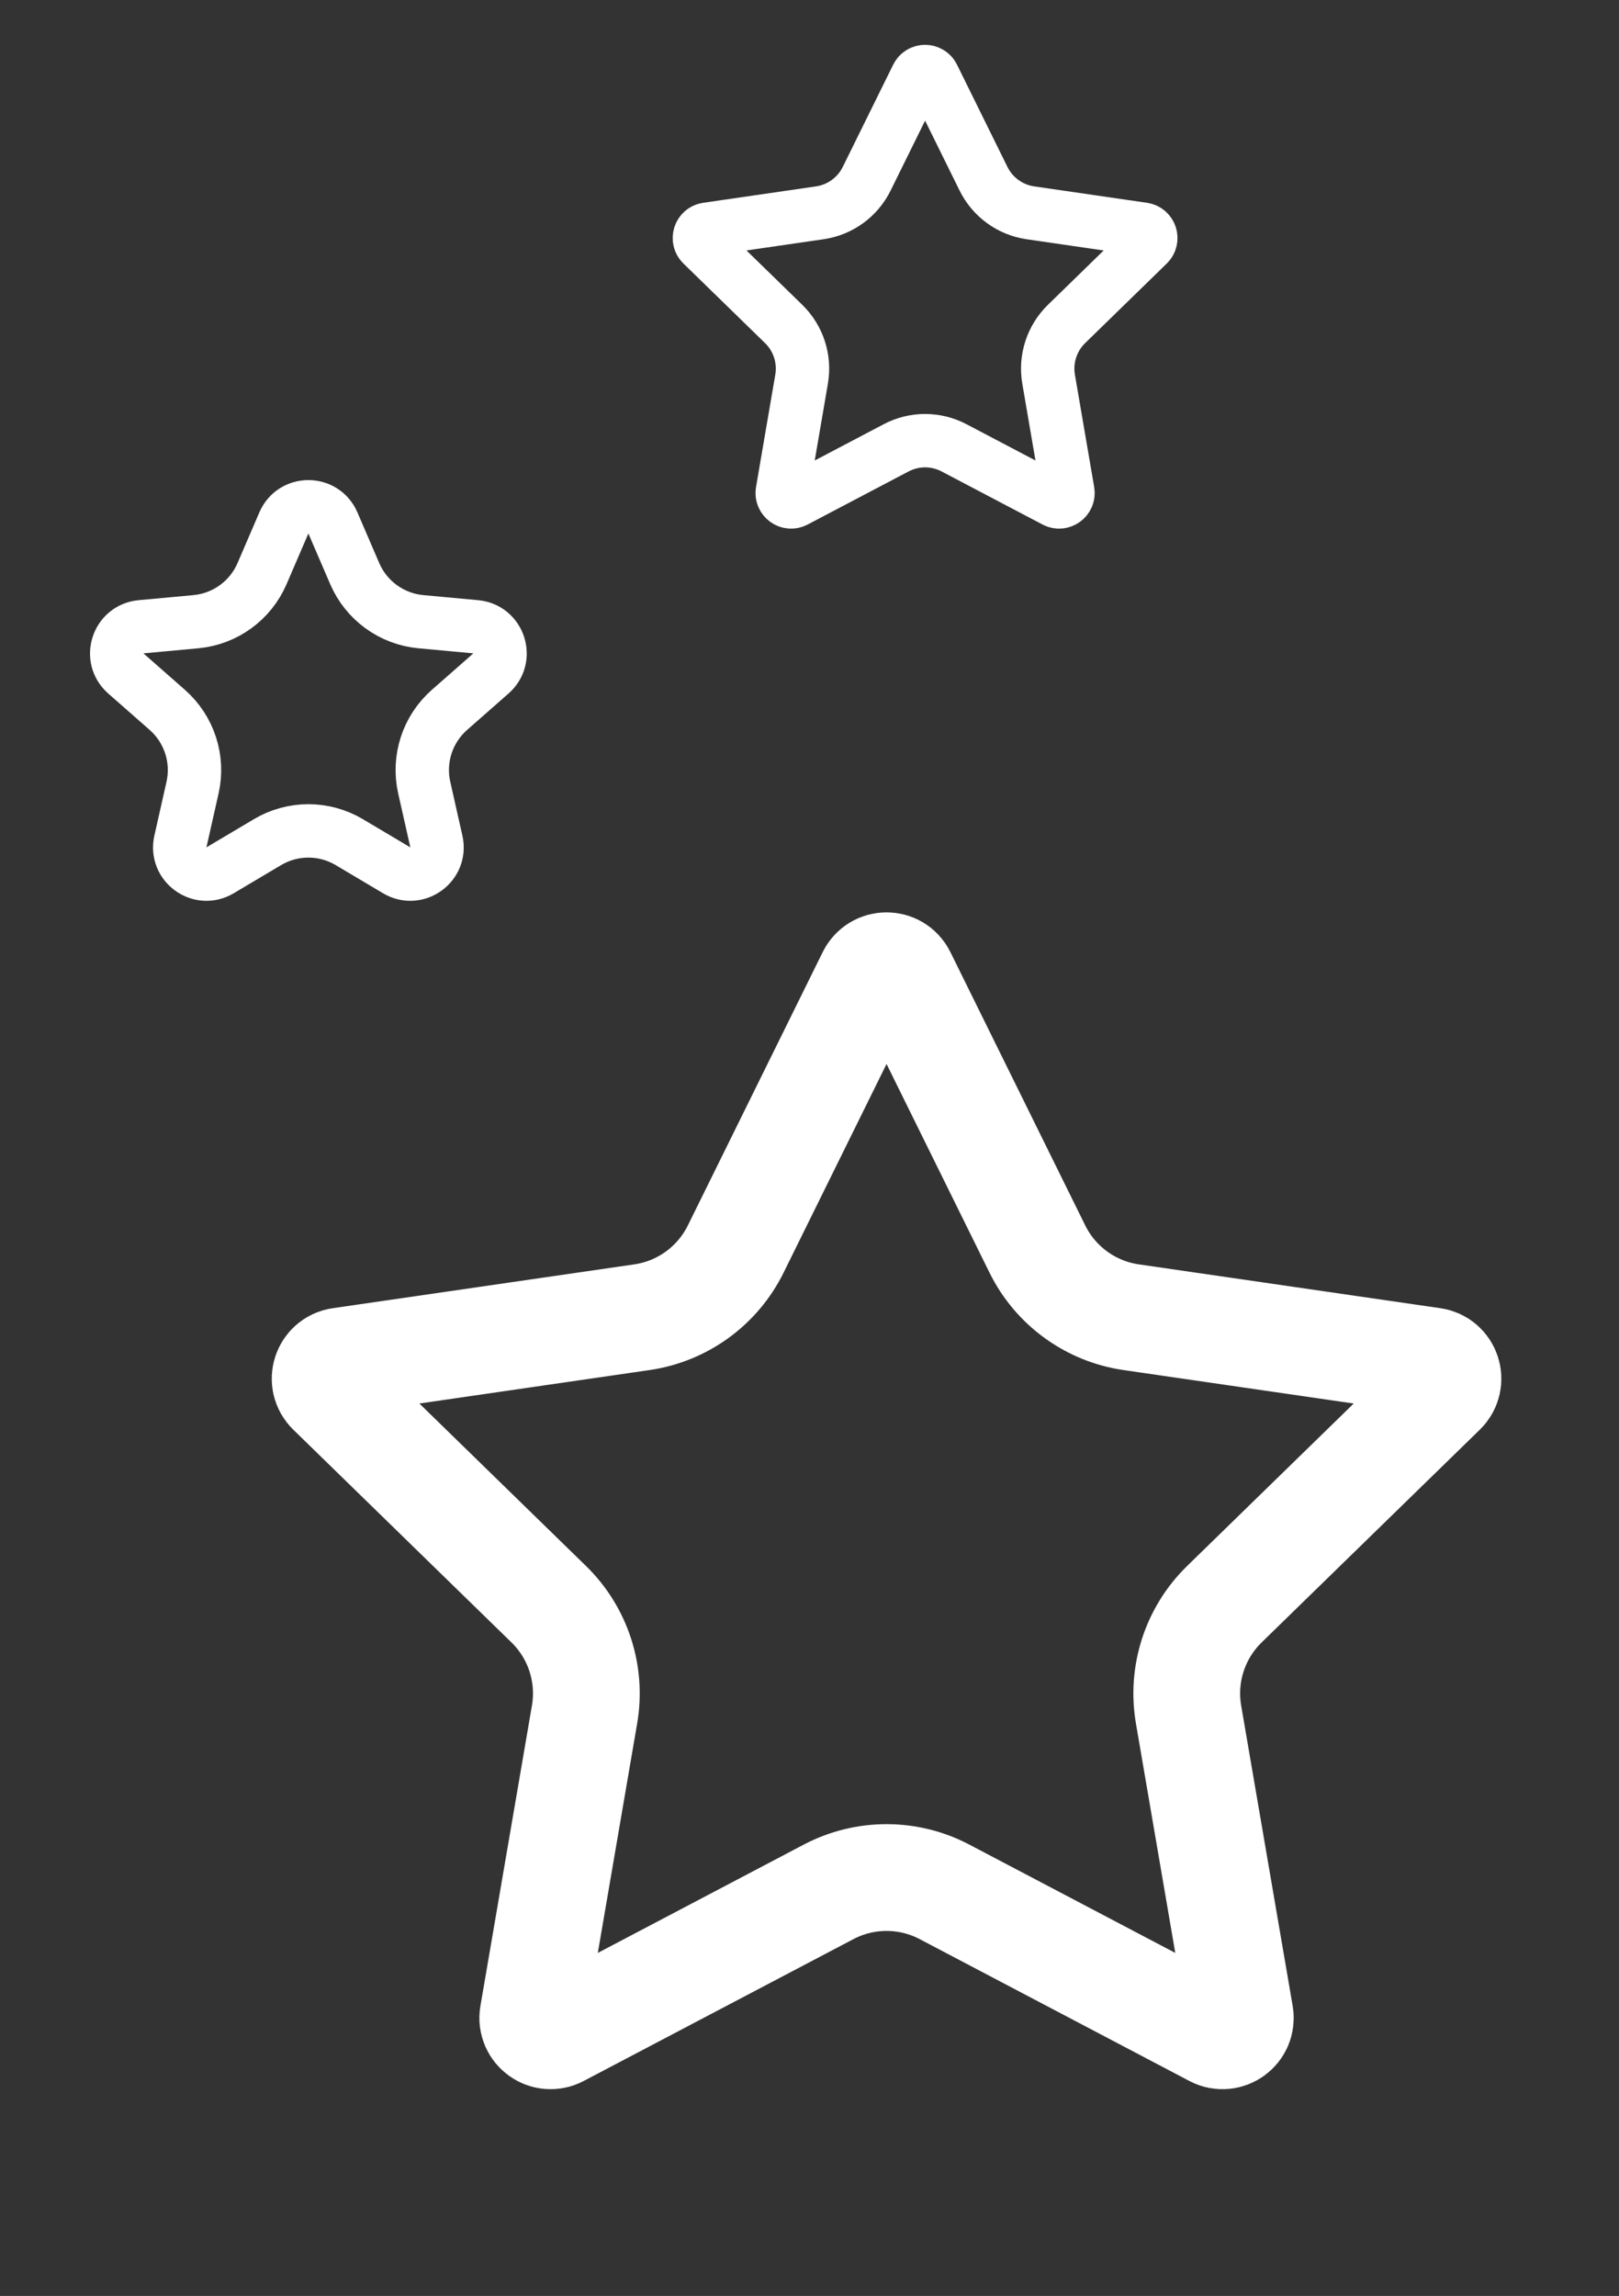
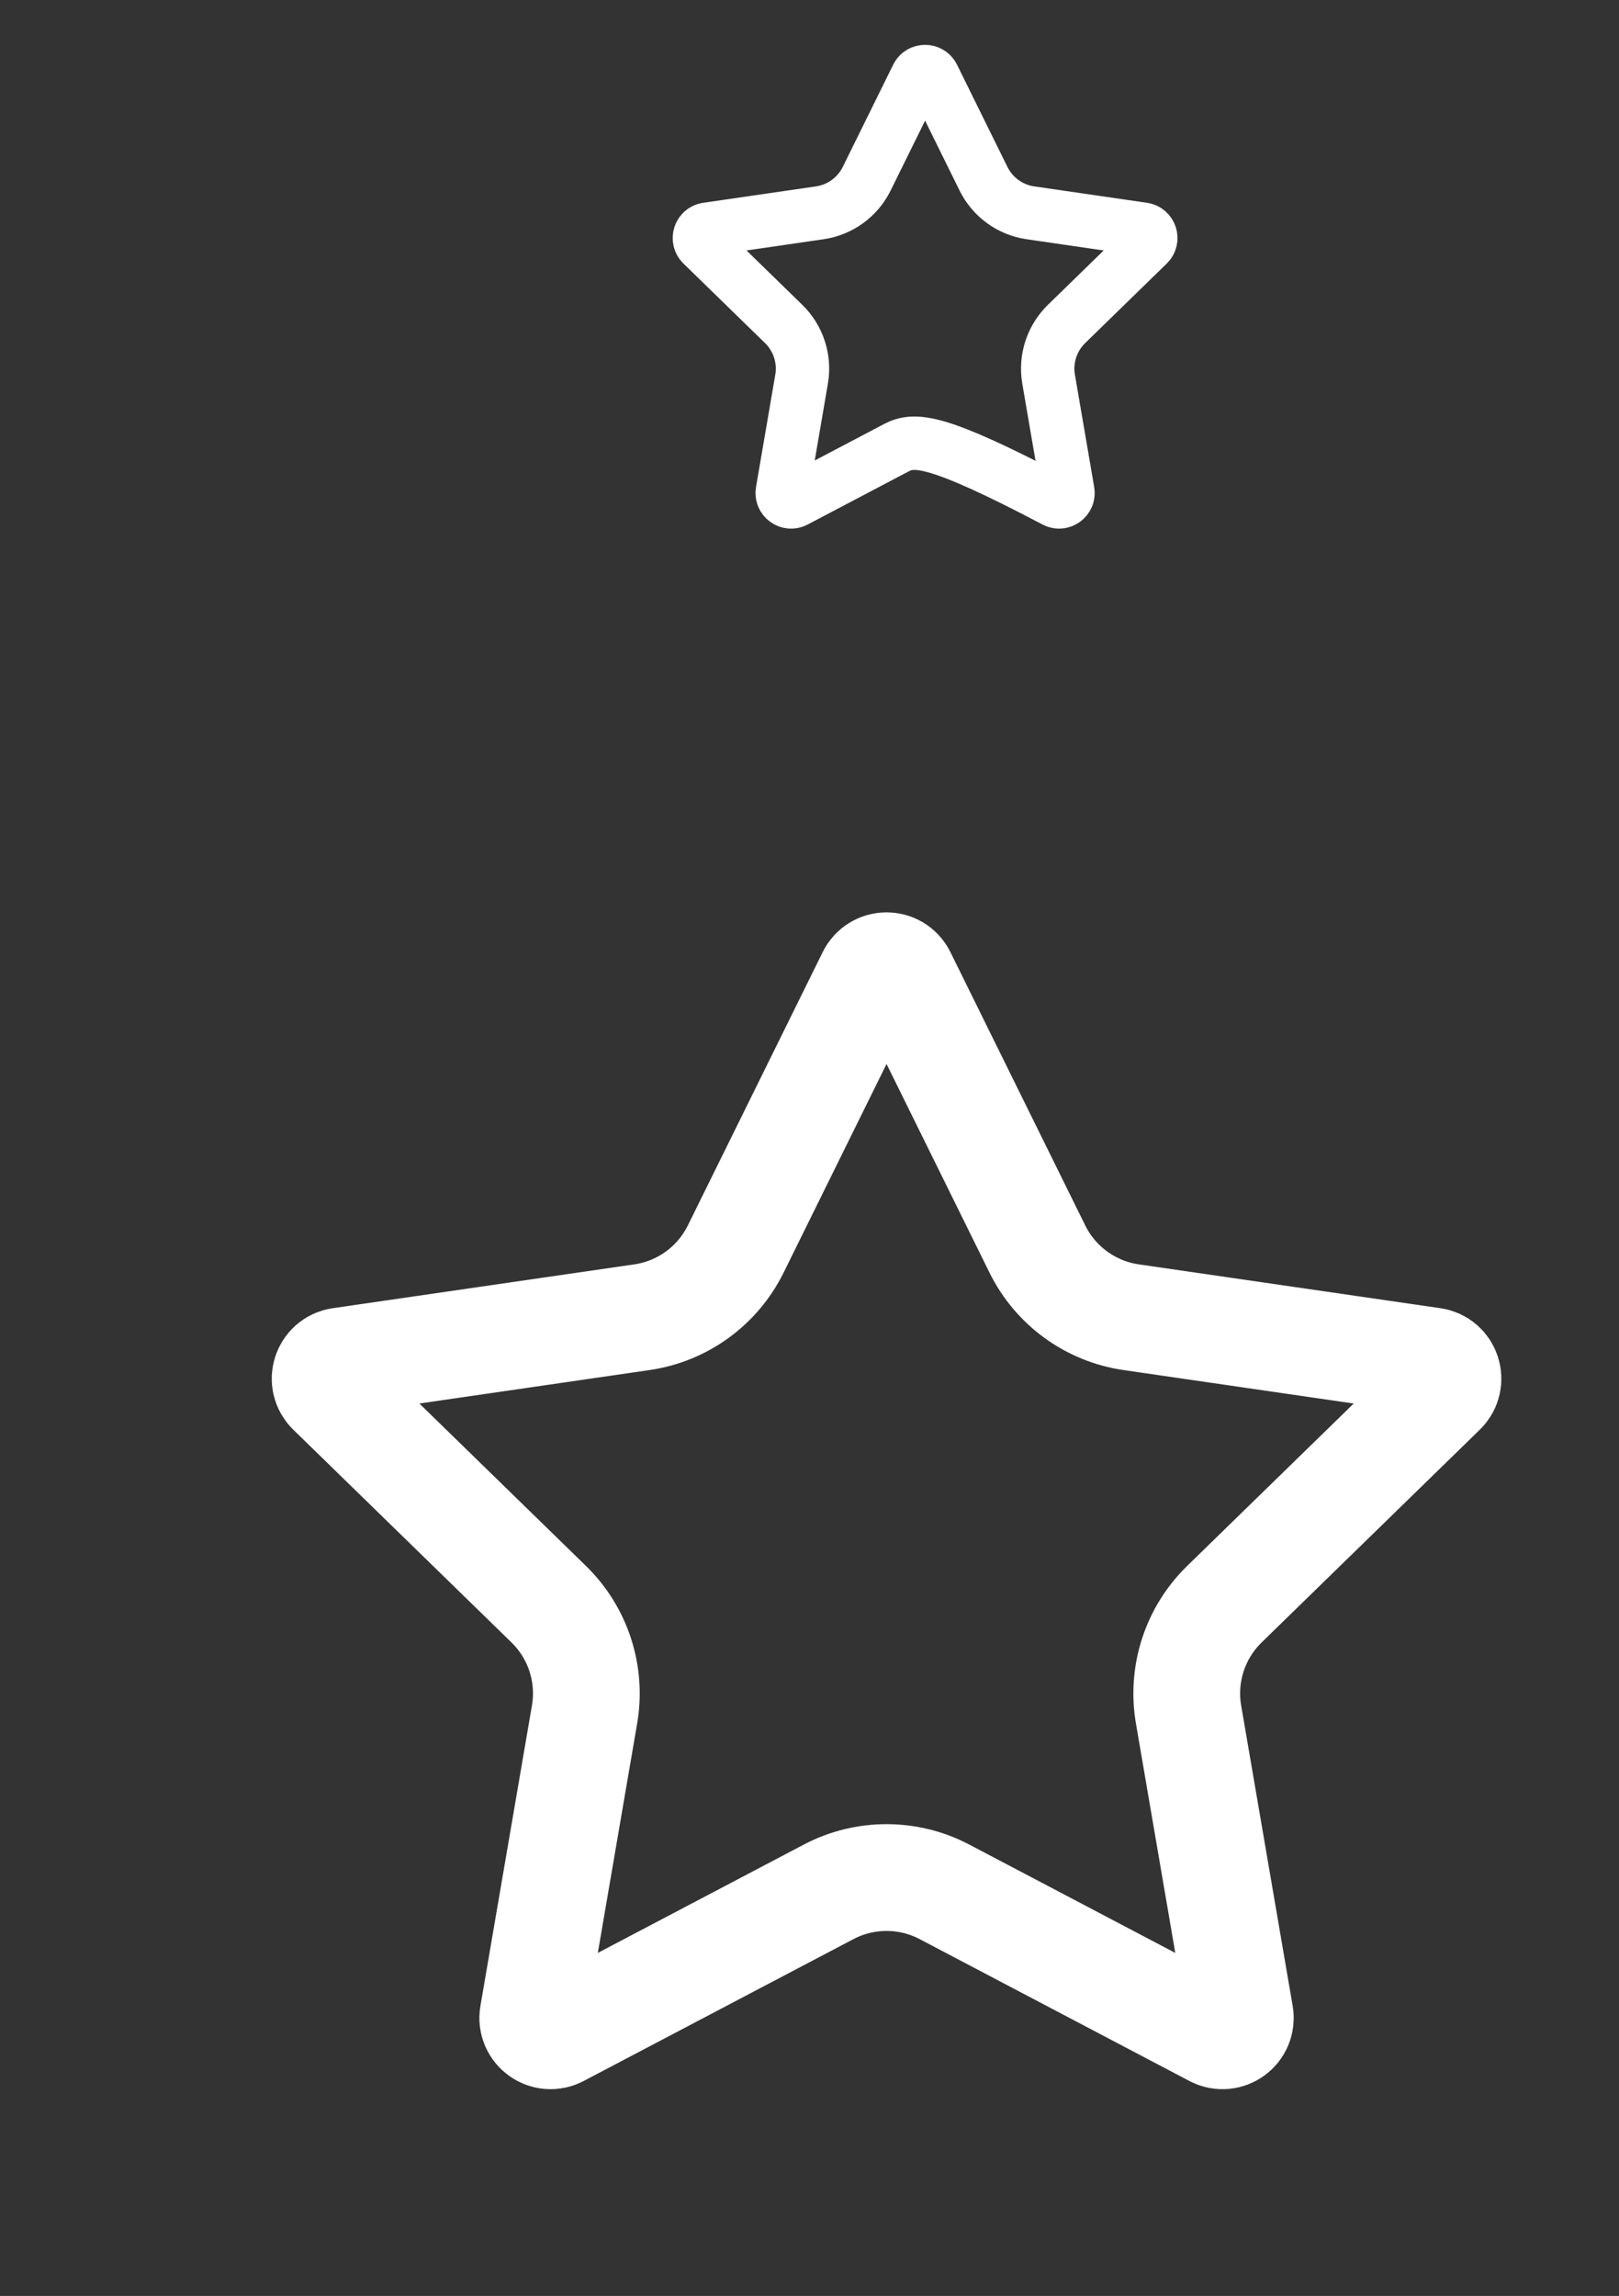
<svg xmlns="http://www.w3.org/2000/svg" width="91" height="129" viewBox="0 0 91 129" fill="none">
  <rect x="0" y="0" width="91" height="129" fill="#333333" stroke="none" />
-   <path d="M18.711 29.38L19.938 32.229C20.589 33.742 22.015 34.778 23.655 34.93L26.743 35.216C28.054 35.338 28.584 36.968 27.595 37.837L25.265 39.884C24.027 40.971 23.483 42.647 23.845 44.254L24.527 47.279C24.816 48.563 23.429 49.571 22.297 48.899L19.631 47.315C18.215 46.474 16.452 46.474 15.036 47.315L12.369 48.899C11.237 49.571 9.851 48.563 10.14 47.279L10.822 44.254C11.184 42.647 10.639 40.971 9.402 39.884L7.072 37.837C6.083 36.968 6.613 35.338 7.923 35.216L11.011 34.93C12.652 34.778 14.078 33.742 14.729 32.229L15.956 29.38C16.476 28.172 18.19 28.172 18.711 29.38Z" stroke="white" stroke-width="3" stroke-linejoin="round" />
-   <path d="M52.446 4.298L55.281 10.043C55.791 11.076 56.776 11.792 57.916 11.957L64.256 12.879C64.666 12.938 64.83 13.442 64.534 13.732L59.946 18.203C59.121 19.008 58.745 20.166 58.939 21.301L60.022 27.616C60.092 28.024 59.664 28.336 59.297 28.143L53.626 25.162C52.606 24.625 51.388 24.625 50.369 25.162L44.698 28.143C44.331 28.336 43.903 28.024 43.973 27.616L45.056 21.301C45.25 20.166 44.874 19.008 44.049 18.203L39.461 13.732C39.165 13.442 39.328 12.938 39.738 12.879L46.078 11.957C47.218 11.792 48.204 11.076 48.714 10.043L51.549 4.298C51.732 3.926 52.262 3.926 52.446 4.298Z" stroke="white" stroke-width="3" stroke-linejoin="round" />
+   <path d="M52.446 4.298L55.281 10.043C55.791 11.076 56.776 11.792 57.916 11.957L64.256 12.879C64.666 12.938 64.83 13.442 64.534 13.732L59.946 18.203C59.121 19.008 58.745 20.166 58.939 21.301L60.022 27.616C60.092 28.024 59.664 28.336 59.297 28.143C52.606 24.625 51.388 24.625 50.369 25.162L44.698 28.143C44.331 28.336 43.903 28.024 43.973 27.616L45.056 21.301C45.25 20.166 44.874 19.008 44.049 18.203L39.461 13.732C39.165 13.442 39.328 12.938 39.738 12.879L46.078 11.957C47.218 11.792 48.204 11.076 48.714 10.043L51.549 4.298C51.732 3.926 52.262 3.926 52.446 4.298Z" stroke="white" stroke-width="3" stroke-linejoin="round" />
  <path d="M50.727 54.818L58.308 70.178C59.328 72.245 61.299 73.677 63.579 74.008L80.531 76.471C81.351 76.59 81.678 77.598 81.085 78.177L68.819 90.133C67.169 91.742 66.416 94.058 66.805 96.329L69.701 113.212C69.841 114.029 68.984 114.652 68.25 114.266L53.088 106.295C51.049 105.223 48.613 105.223 46.573 106.295L31.411 114.266C30.678 114.652 29.82 114.029 29.96 113.212L32.856 96.329C33.246 94.058 32.493 91.742 30.843 90.133L18.577 78.177C17.983 77.598 18.311 76.59 19.131 76.471L36.083 74.008C38.362 73.677 40.333 72.245 41.353 70.178L48.934 54.818C49.301 54.075 50.361 54.075 50.727 54.818Z" stroke="white" stroke-width="6" stroke-linejoin="round" />
</svg>